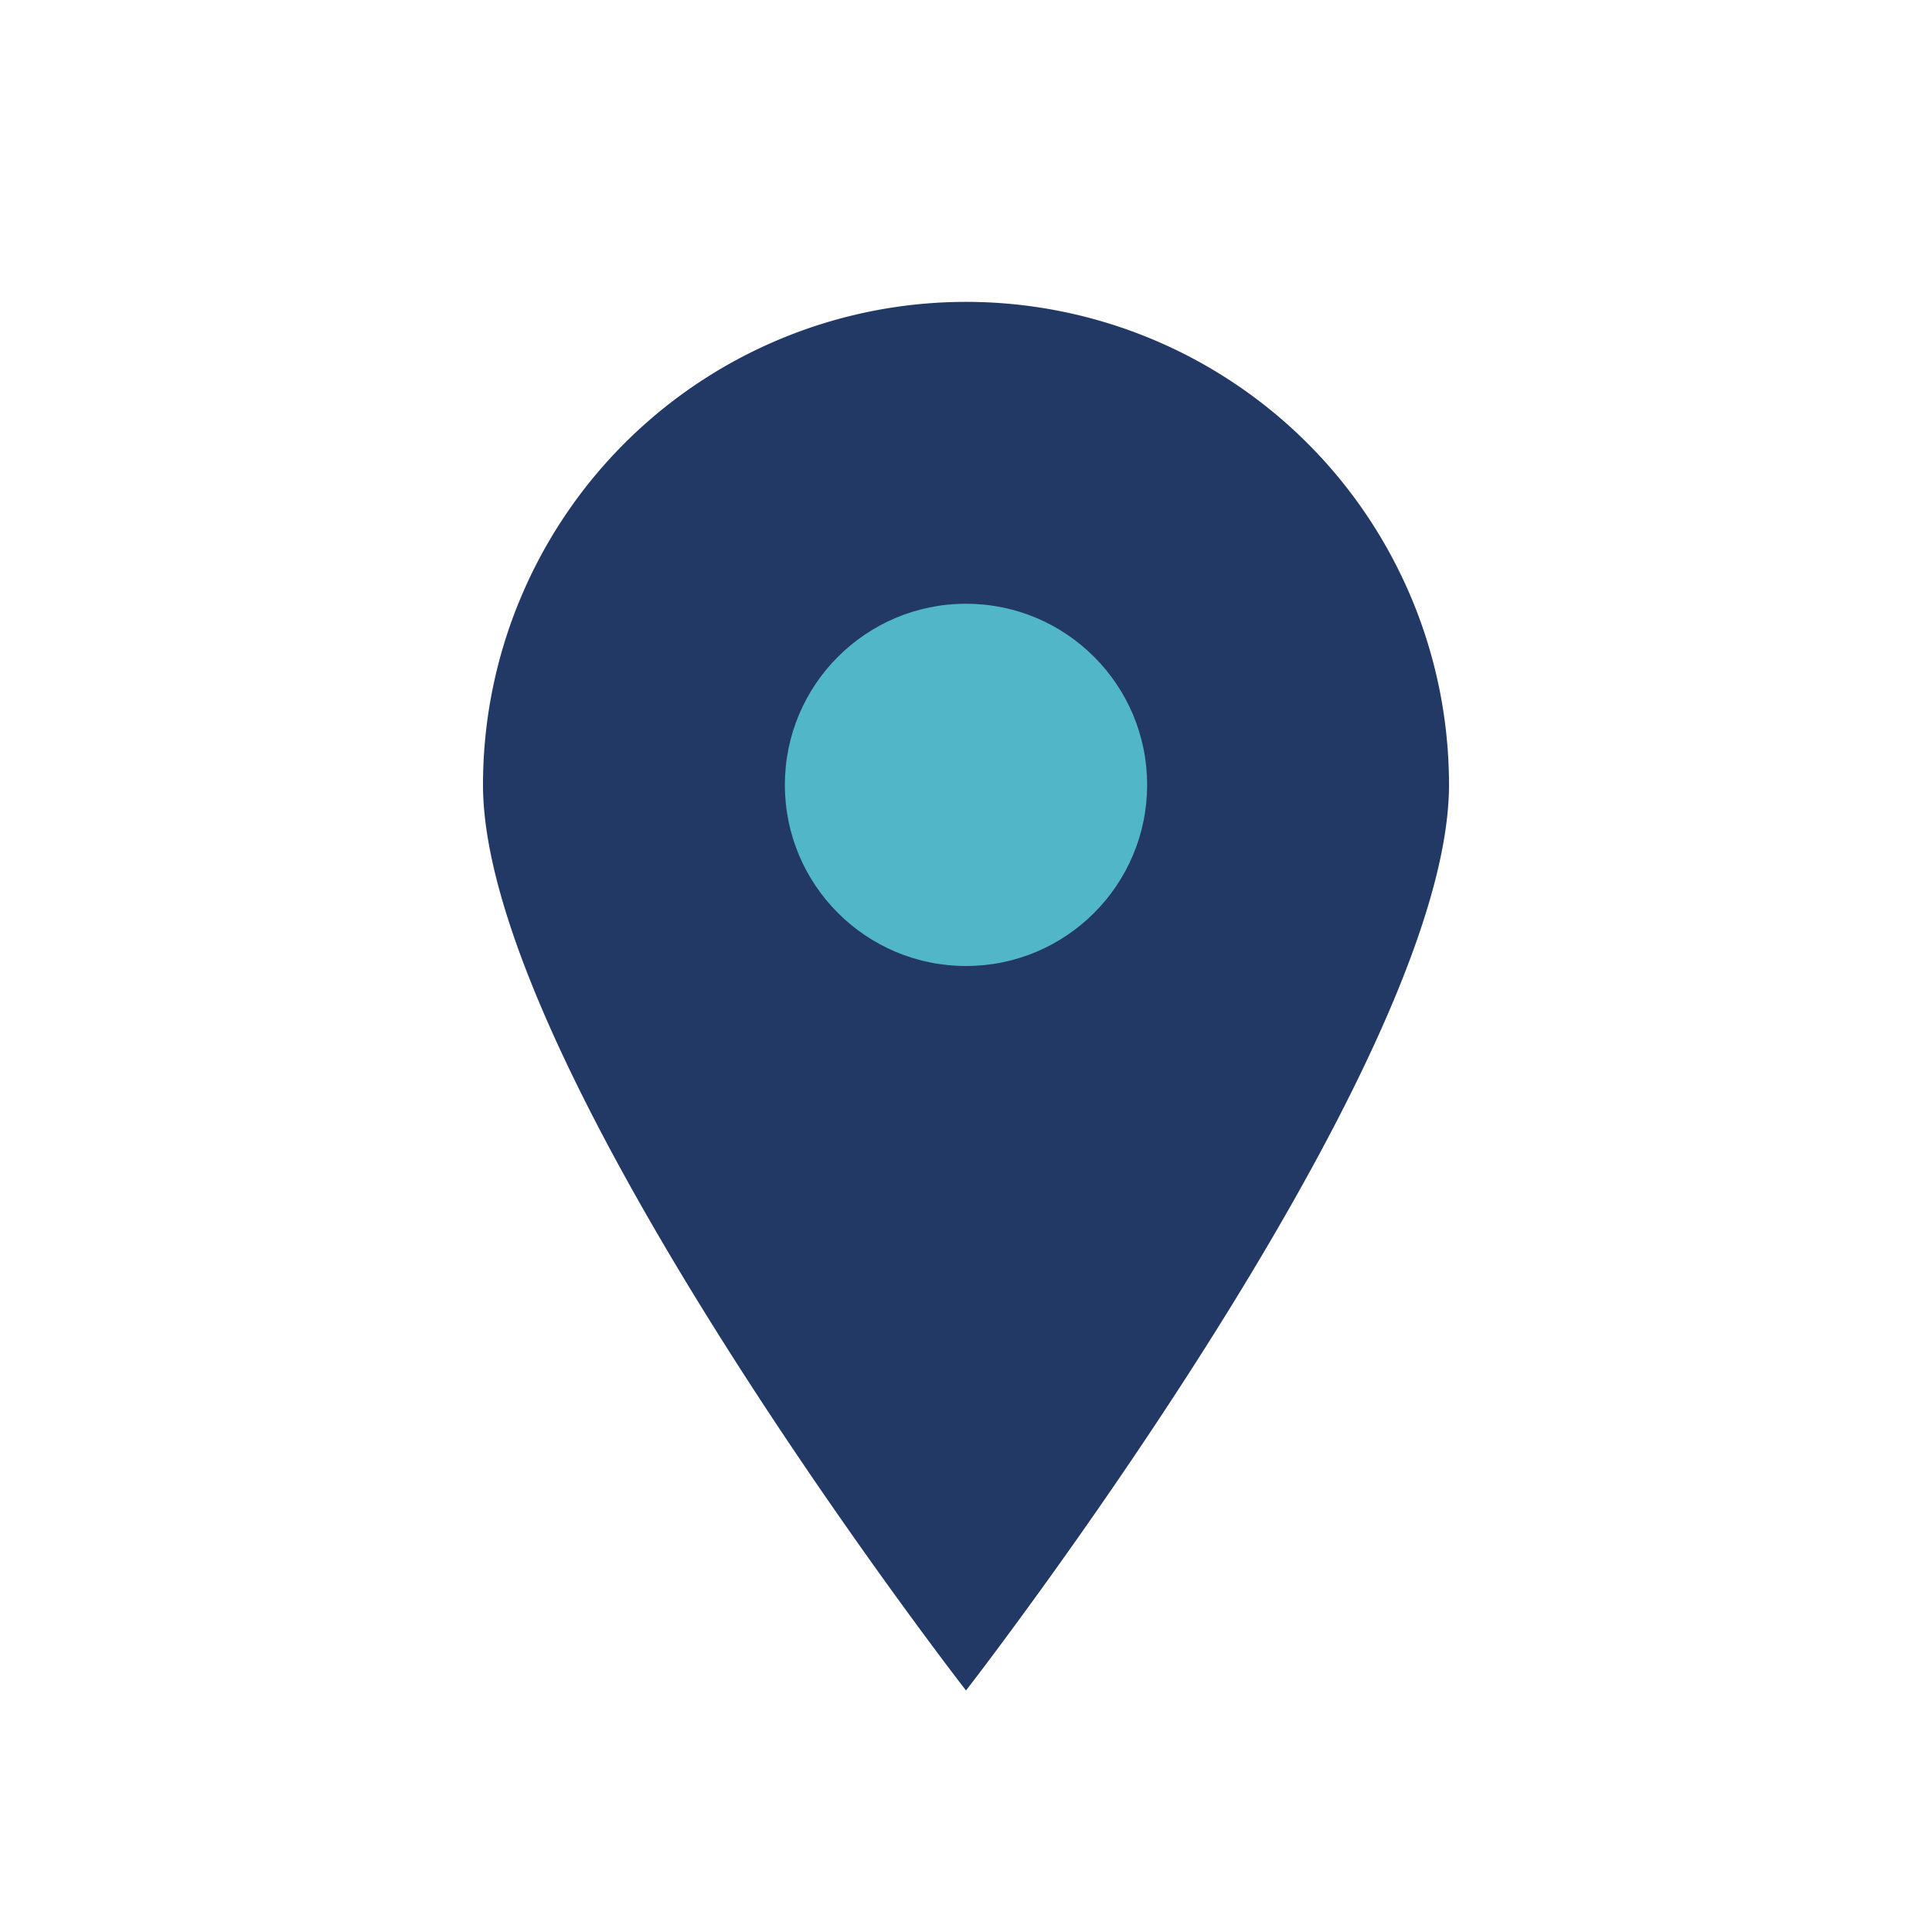
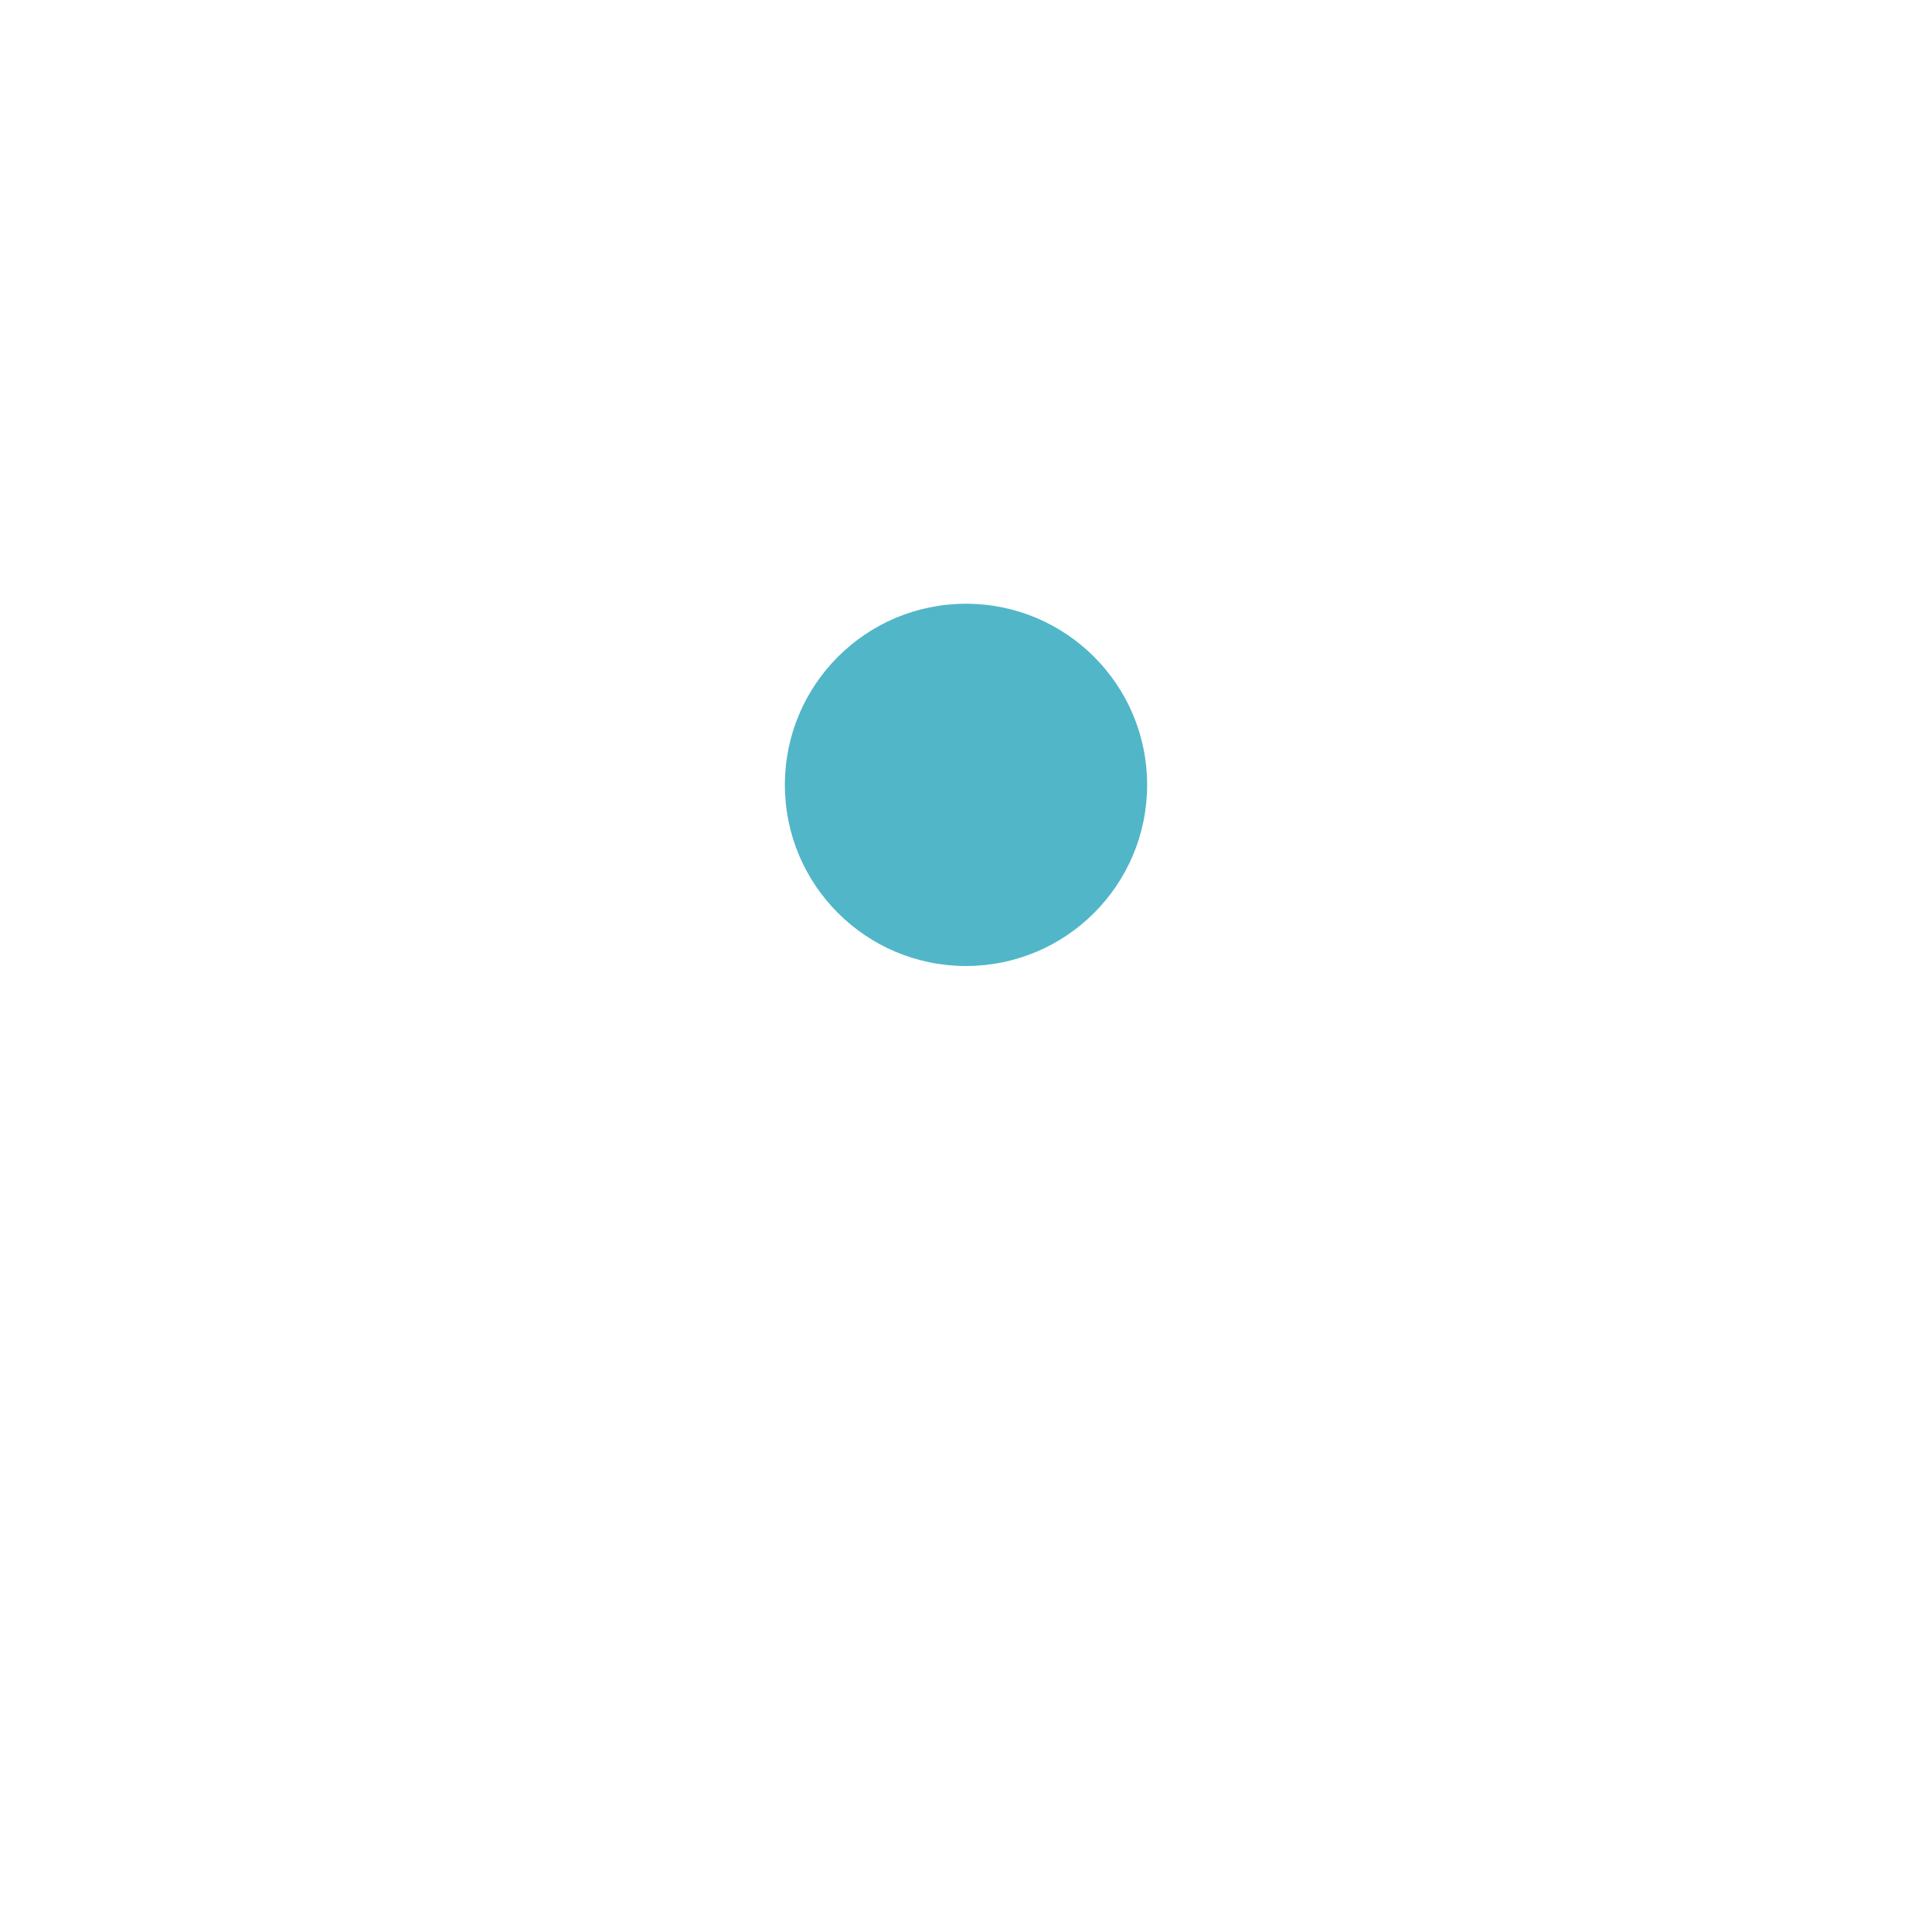
<svg xmlns="http://www.w3.org/2000/svg" width="32" height="32" viewBox="0 0 32 32">
-   <path d="M16 28s8-10.3 8-15a8 8 0 1 0-16 0c0 4.7 8 15 8 15z" fill="#223966" />
  <circle cx="16" cy="13" r="3" fill="#51B6C8" />
</svg>